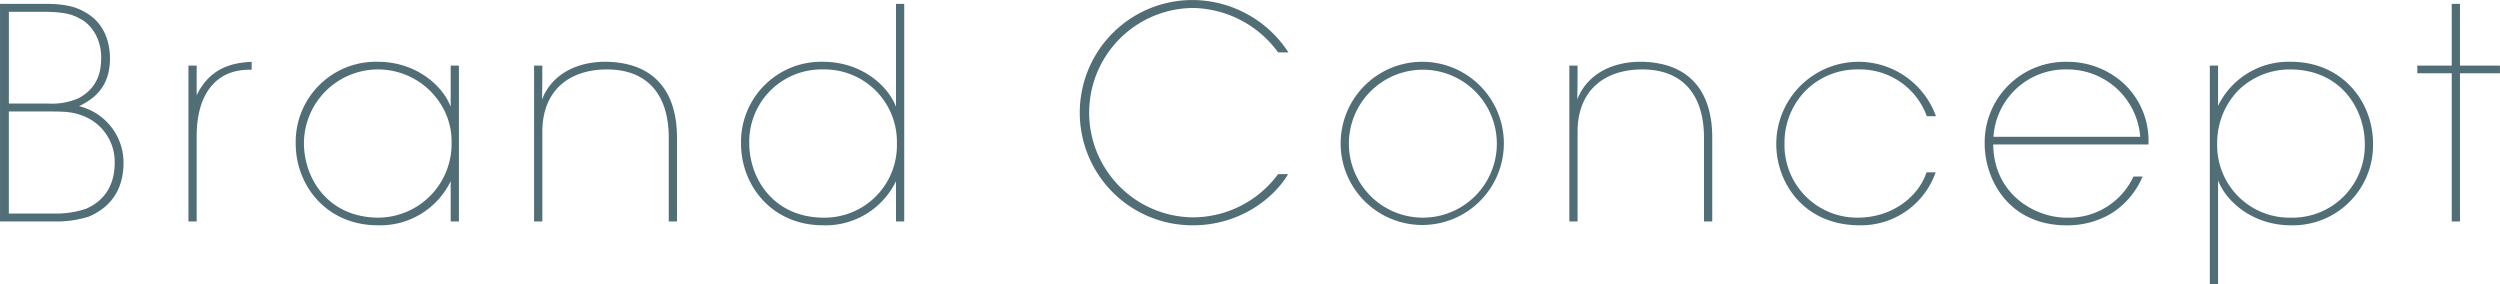
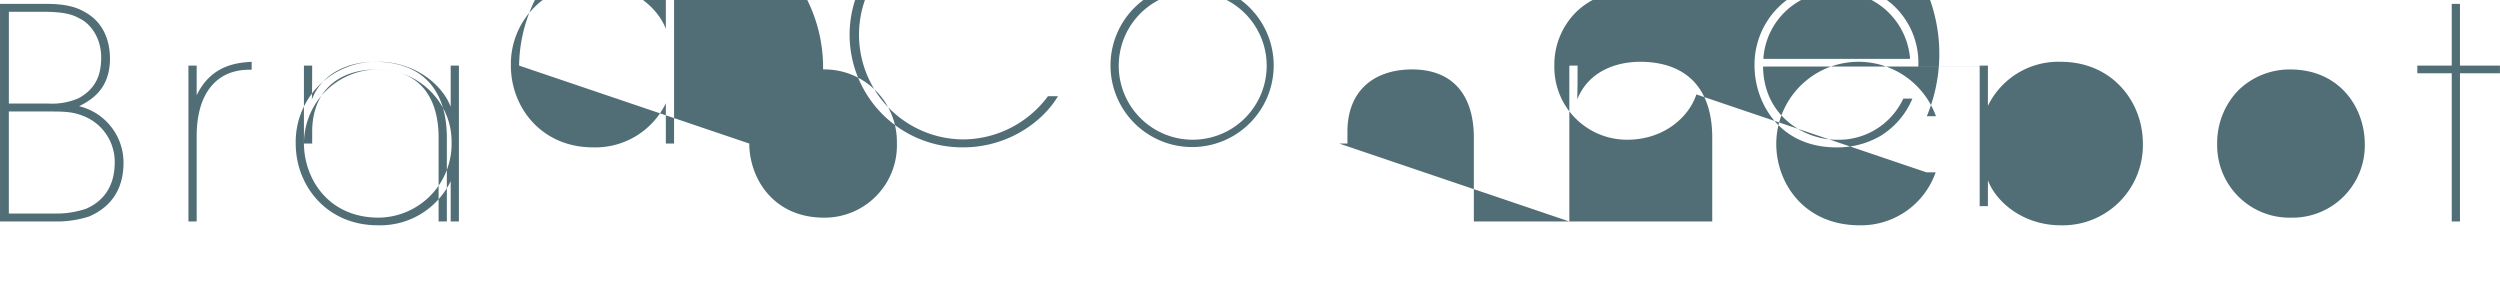
<svg xmlns="http://www.w3.org/2000/svg" width="510.312" height="57.999" viewBox="0 0 510.312 57.999">
  <defs>
    <style>
      .cls-1 {
        fill: #516d75;
        fill-rule: evenodd;
      }
    </style>
  </defs>
-   <path id="brandconcept.svg" class="cls-1" d="M134.194,1006.24h11.1a21.837,21.837,0,0,0,7.083-1.02c4.321-1.86,6.962-5.344,7.022-10.806a11.851,11.851,0,0,0-9.063-11.705c2.641-1.32,6.3-3.6,6.3-9.724,0-3.3-1.14-7.382-5.222-9.543-1.741-1.021-4.021-1.621-7.8-1.621h-9.423v44.419Zm1.8-42.8h7.623c3.842,0.06,5.462.6,6.723,1.32,2.281,1.021,4.5,3.962,4.5,7.983,0,3.121-.78,6.183-4.5,8.283a13.452,13.452,0,0,1-6.3,1.141h-8.043V963.442Zm0,20.348h8.043c3.6,0,5.162.06,7.563,1.08a10.065,10.065,0,0,1,6,9.544c-0.061,4.922-2.521,7.806-5.883,9.246a18.906,18.906,0,0,1-6.362.96h-9.364V983.79Zm36.659,22.45h1.681V988.831c0-8.643,3.961-13.565,10.744-13.565h0.48v-1.62c-2.761.18-8.223,0.54-11.224,6.842v-6.062h-1.681v31.814Zm55.211-31.814h-1.68v8.4c-1.681-4.442-7.2-9.183-14.886-9.183a16.36,16.36,0,0,0-16.747,16.686c0,8.583,6.3,16.688,16.747,16.688a15.974,15.974,0,0,0,14.886-9v8.225h1.68V974.426Zm-31.632,15.906a15.12,15.12,0,0,1,29.051-5.882,14.138,14.138,0,0,1,1.081,5.522,15.054,15.054,0,0,1-14.886,15.488c-10.264,0-15.186-7.925-15.246-15.068v-0.06Zm46.98,15.908h1.681V987.931c0-8.343,5.342-12.605,12.905-12.725,8.7-.12,12.9,5.342,12.9,13.926v17.108h1.68V989.132c0-9.544-4.742-15.246-14.225-15.486-5.642-.12-11.165,2.16-13.325,7.683,0.06-2.641.06-4.742,0.06-6.9h-1.681v31.814Zm75.551-44.419h-1.68v21.008c-1.681-4.442-7.2-9.183-14.886-9.183a16.359,16.359,0,0,0-16.746,16.686c0,8.583,6.3,16.688,16.746,16.688a15.972,15.972,0,0,0,14.886-9v8.225h1.68V961.821Zm-31.632,28.511A14.755,14.755,0,0,1,302.2,975.206a14.765,14.765,0,0,1,15.066,15.006,14.765,14.765,0,0,1-14.886,15.248c-10.264,0-15.186-7.925-15.246-15.068v-0.06Zm107.954,6.242a21.663,21.663,0,0,1-17.347,8.826,21.37,21.37,0,0,1,0-42.739,21.985,21.985,0,0,1,17.347,9.064h2.1a23.432,23.432,0,0,0-19.448-10.684,22.99,22.99,0,1,0,0,45.979c9.3,0,16.387-5.34,19.388-10.446h-2.041Zm12.764-6.242a16.656,16.656,0,1,0,0-.06v0.06Zm1.681,0a15.1,15.1,0,1,1,0,.06v-0.06Zm45,15.908h1.68V987.931c0-8.343,5.342-12.605,12.905-12.725,8.7-.12,12.9,5.342,12.9,13.926v17.108H483.7V989.132c0-9.544-4.742-15.246-14.226-15.486-5.642-.12-11.164,2.16-13.325,7.683,0.06-2.641.06-4.742,0.06-6.9h-1.68v31.814Zm72.91-10.026c-1.561,4.746-6.723,9.186-13.925,9.246a14.825,14.825,0,0,1-15.066-15.128,15.138,15.138,0,0,1,4.381-10.864,14.858,14.858,0,0,1,10.745-4.262A14.51,14.51,0,0,1,527.5,984.75h1.861a16.793,16.793,0,0,0-32.593,5.642c0,8.043,5.7,16.628,17.047,16.628A16.134,16.134,0,0,0,529.3,996.214H527.44Zm45.3-5.7a15.936,15.936,0,0,0-5.222-12.6,17,17,0,0,0-11.4-4.261,16.468,16.468,0,0,0-16.807,16.746c0,7.083,4.742,16.628,16.747,16.628a17.51,17.51,0,0,0,9.063-2.4,16.371,16.371,0,0,0,6.423-7.565h-1.861a14.53,14.53,0,0,1-13.565,8.405c-6.243.06-14.946-4.56-15.066-14.948H572.74Zm-31.632-1.56a14.69,14.69,0,0,1,15.006-13.746,14.88,14.88,0,0,1,14.945,13.746H541.108Zm44.16,30.068h1.68V997.835c1.681,4.445,7.2,9.185,14.886,9.185a16.36,16.36,0,0,0,16.746-16.688c0-8.583-6.3-16.686-16.746-16.686a15.975,15.975,0,0,0-14.886,9v-8.223h-1.68v44.594ZM616.9,990.332a14.757,14.757,0,0,1-15.066,15.128,14.764,14.764,0,0,1-15.066-15.068,15.457,15.457,0,0,1,4.2-10.8,14.949,14.949,0,0,1,10.684-4.382c10.264,0,15.186,7.923,15.246,15.066v0.06Zm17.748,15.908h1.68V975.987h8.164v-1.561h-8.164V961.821h-1.68v12.605h-7.023v1.561h7.023v30.253Z" transform="translate(-134.188 -961.031)" />
+   <path id="brandconcept.svg" class="cls-1" d="M134.194,1006.24h11.1a21.837,21.837,0,0,0,7.083-1.02c4.321-1.86,6.962-5.344,7.022-10.806a11.851,11.851,0,0,0-9.063-11.705c2.641-1.32,6.3-3.6,6.3-9.724,0-3.3-1.14-7.382-5.222-9.543-1.741-1.021-4.021-1.621-7.8-1.621h-9.423v44.419Zm1.8-42.8h7.623c3.842,0.06,5.462.6,6.723,1.32,2.281,1.021,4.5,3.962,4.5,7.983,0,3.121-.78,6.183-4.5,8.283a13.452,13.452,0,0,1-6.3,1.141h-8.043V963.442Zm0,20.348h8.043c3.6,0,5.162.06,7.563,1.08a10.065,10.065,0,0,1,6,9.544c-0.061,4.922-2.521,7.806-5.883,9.246a18.906,18.906,0,0,1-6.362.96h-9.364V983.79Zm36.659,22.45h1.681V988.831c0-8.643,3.961-13.565,10.744-13.565h0.48v-1.62c-2.761.18-8.223,0.54-11.224,6.842v-6.062h-1.681v31.814Zm55.211-31.814h-1.68v8.4c-1.681-4.442-7.2-9.183-14.886-9.183a16.36,16.36,0,0,0-16.747,16.686c0,8.583,6.3,16.688,16.747,16.688a15.974,15.974,0,0,0,14.886-9v8.225h1.68V974.426Zm-31.632,15.906a15.12,15.12,0,0,1,29.051-5.882,14.138,14.138,0,0,1,1.081,5.522,15.054,15.054,0,0,1-14.886,15.488c-10.264,0-15.186-7.925-15.246-15.068v-0.06Zh1.681V987.931c0-8.343,5.342-12.605,12.905-12.725,8.7-.12,12.9,5.342,12.9,13.926v17.108h1.68V989.132c0-9.544-4.742-15.246-14.225-15.486-5.642-.12-11.165,2.16-13.325,7.683,0.06-2.641.06-4.742,0.06-6.9h-1.681v31.814Zm75.551-44.419h-1.68v21.008c-1.681-4.442-7.2-9.183-14.886-9.183a16.359,16.359,0,0,0-16.746,16.686c0,8.583,6.3,16.688,16.746,16.688a15.972,15.972,0,0,0,14.886-9v8.225h1.68V961.821Zm-31.632,28.511A14.755,14.755,0,0,1,302.2,975.206a14.765,14.765,0,0,1,15.066,15.006,14.765,14.765,0,0,1-14.886,15.248c-10.264,0-15.186-7.925-15.246-15.068v-0.06Zm107.954,6.242a21.663,21.663,0,0,1-17.347,8.826,21.37,21.37,0,0,1,0-42.739,21.985,21.985,0,0,1,17.347,9.064h2.1a23.432,23.432,0,0,0-19.448-10.684,22.99,22.99,0,1,0,0,45.979c9.3,0,16.387-5.34,19.388-10.446h-2.041Zm12.764-6.242a16.656,16.656,0,1,0,0-.06v0.06Zm1.681,0a15.1,15.1,0,1,1,0,.06v-0.06Zm45,15.908h1.68V987.931c0-8.343,5.342-12.605,12.905-12.725,8.7-.12,12.9,5.342,12.9,13.926v17.108H483.7V989.132c0-9.544-4.742-15.246-14.226-15.486-5.642-.12-11.164,2.16-13.325,7.683,0.06-2.641.06-4.742,0.06-6.9h-1.68v31.814Zm72.91-10.026c-1.561,4.746-6.723,9.186-13.925,9.246a14.825,14.825,0,0,1-15.066-15.128,15.138,15.138,0,0,1,4.381-10.864,14.858,14.858,0,0,1,10.745-4.262A14.51,14.51,0,0,1,527.5,984.75h1.861a16.793,16.793,0,0,0-32.593,5.642c0,8.043,5.7,16.628,17.047,16.628A16.134,16.134,0,0,0,529.3,996.214H527.44Zm45.3-5.7a15.936,15.936,0,0,0-5.222-12.6,17,17,0,0,0-11.4-4.261,16.468,16.468,0,0,0-16.807,16.746c0,7.083,4.742,16.628,16.747,16.628a17.51,17.51,0,0,0,9.063-2.4,16.371,16.371,0,0,0,6.423-7.565h-1.861a14.53,14.53,0,0,1-13.565,8.405c-6.243.06-14.946-4.56-15.066-14.948H572.74Zm-31.632-1.56a14.69,14.69,0,0,1,15.006-13.746,14.88,14.88,0,0,1,14.945,13.746H541.108Zm44.16,30.068h1.68V997.835c1.681,4.445,7.2,9.185,14.886,9.185a16.36,16.36,0,0,0,16.746-16.688c0-8.583-6.3-16.686-16.746-16.686a15.975,15.975,0,0,0-14.886,9v-8.223h-1.68v44.594ZM616.9,990.332a14.757,14.757,0,0,1-15.066,15.128,14.764,14.764,0,0,1-15.066-15.068,15.457,15.457,0,0,1,4.2-10.8,14.949,14.949,0,0,1,10.684-4.382c10.264,0,15.186,7.923,15.246,15.066v0.06Zm17.748,15.908h1.68V975.987h8.164v-1.561h-8.164V961.821h-1.68v12.605h-7.023v1.561h7.023v30.253Z" transform="translate(-134.188 -961.031)" />
</svg>